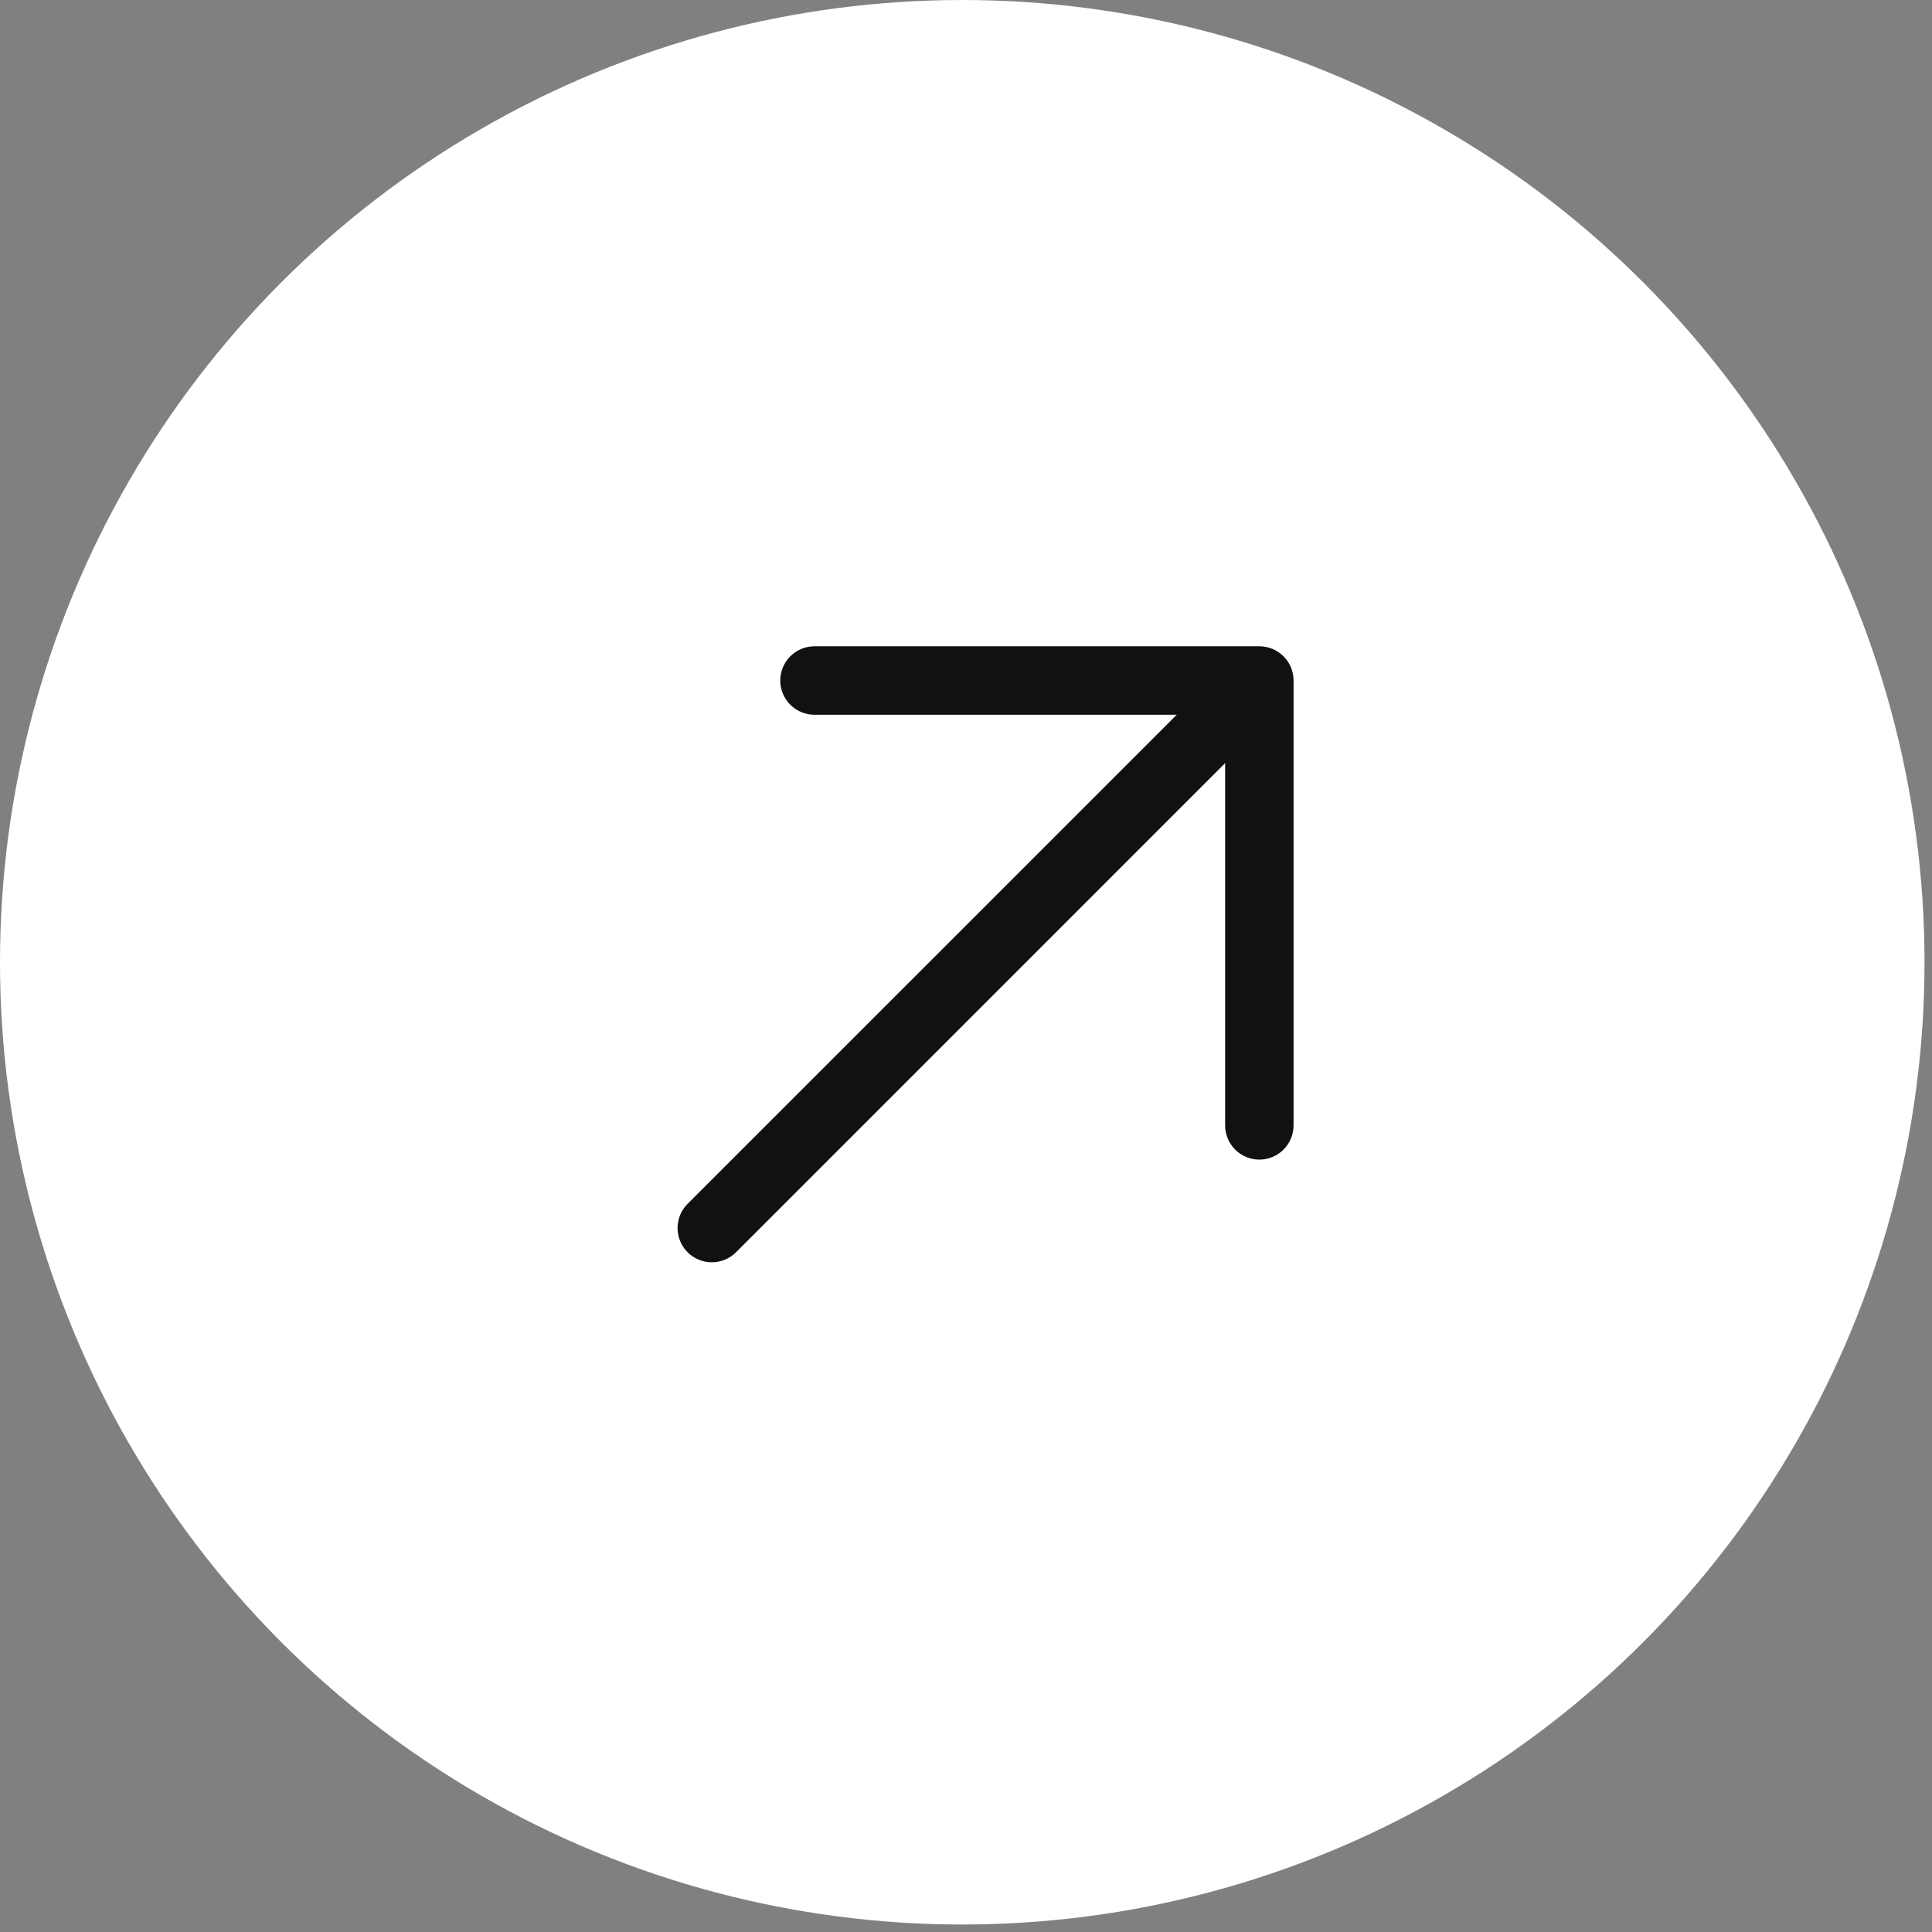
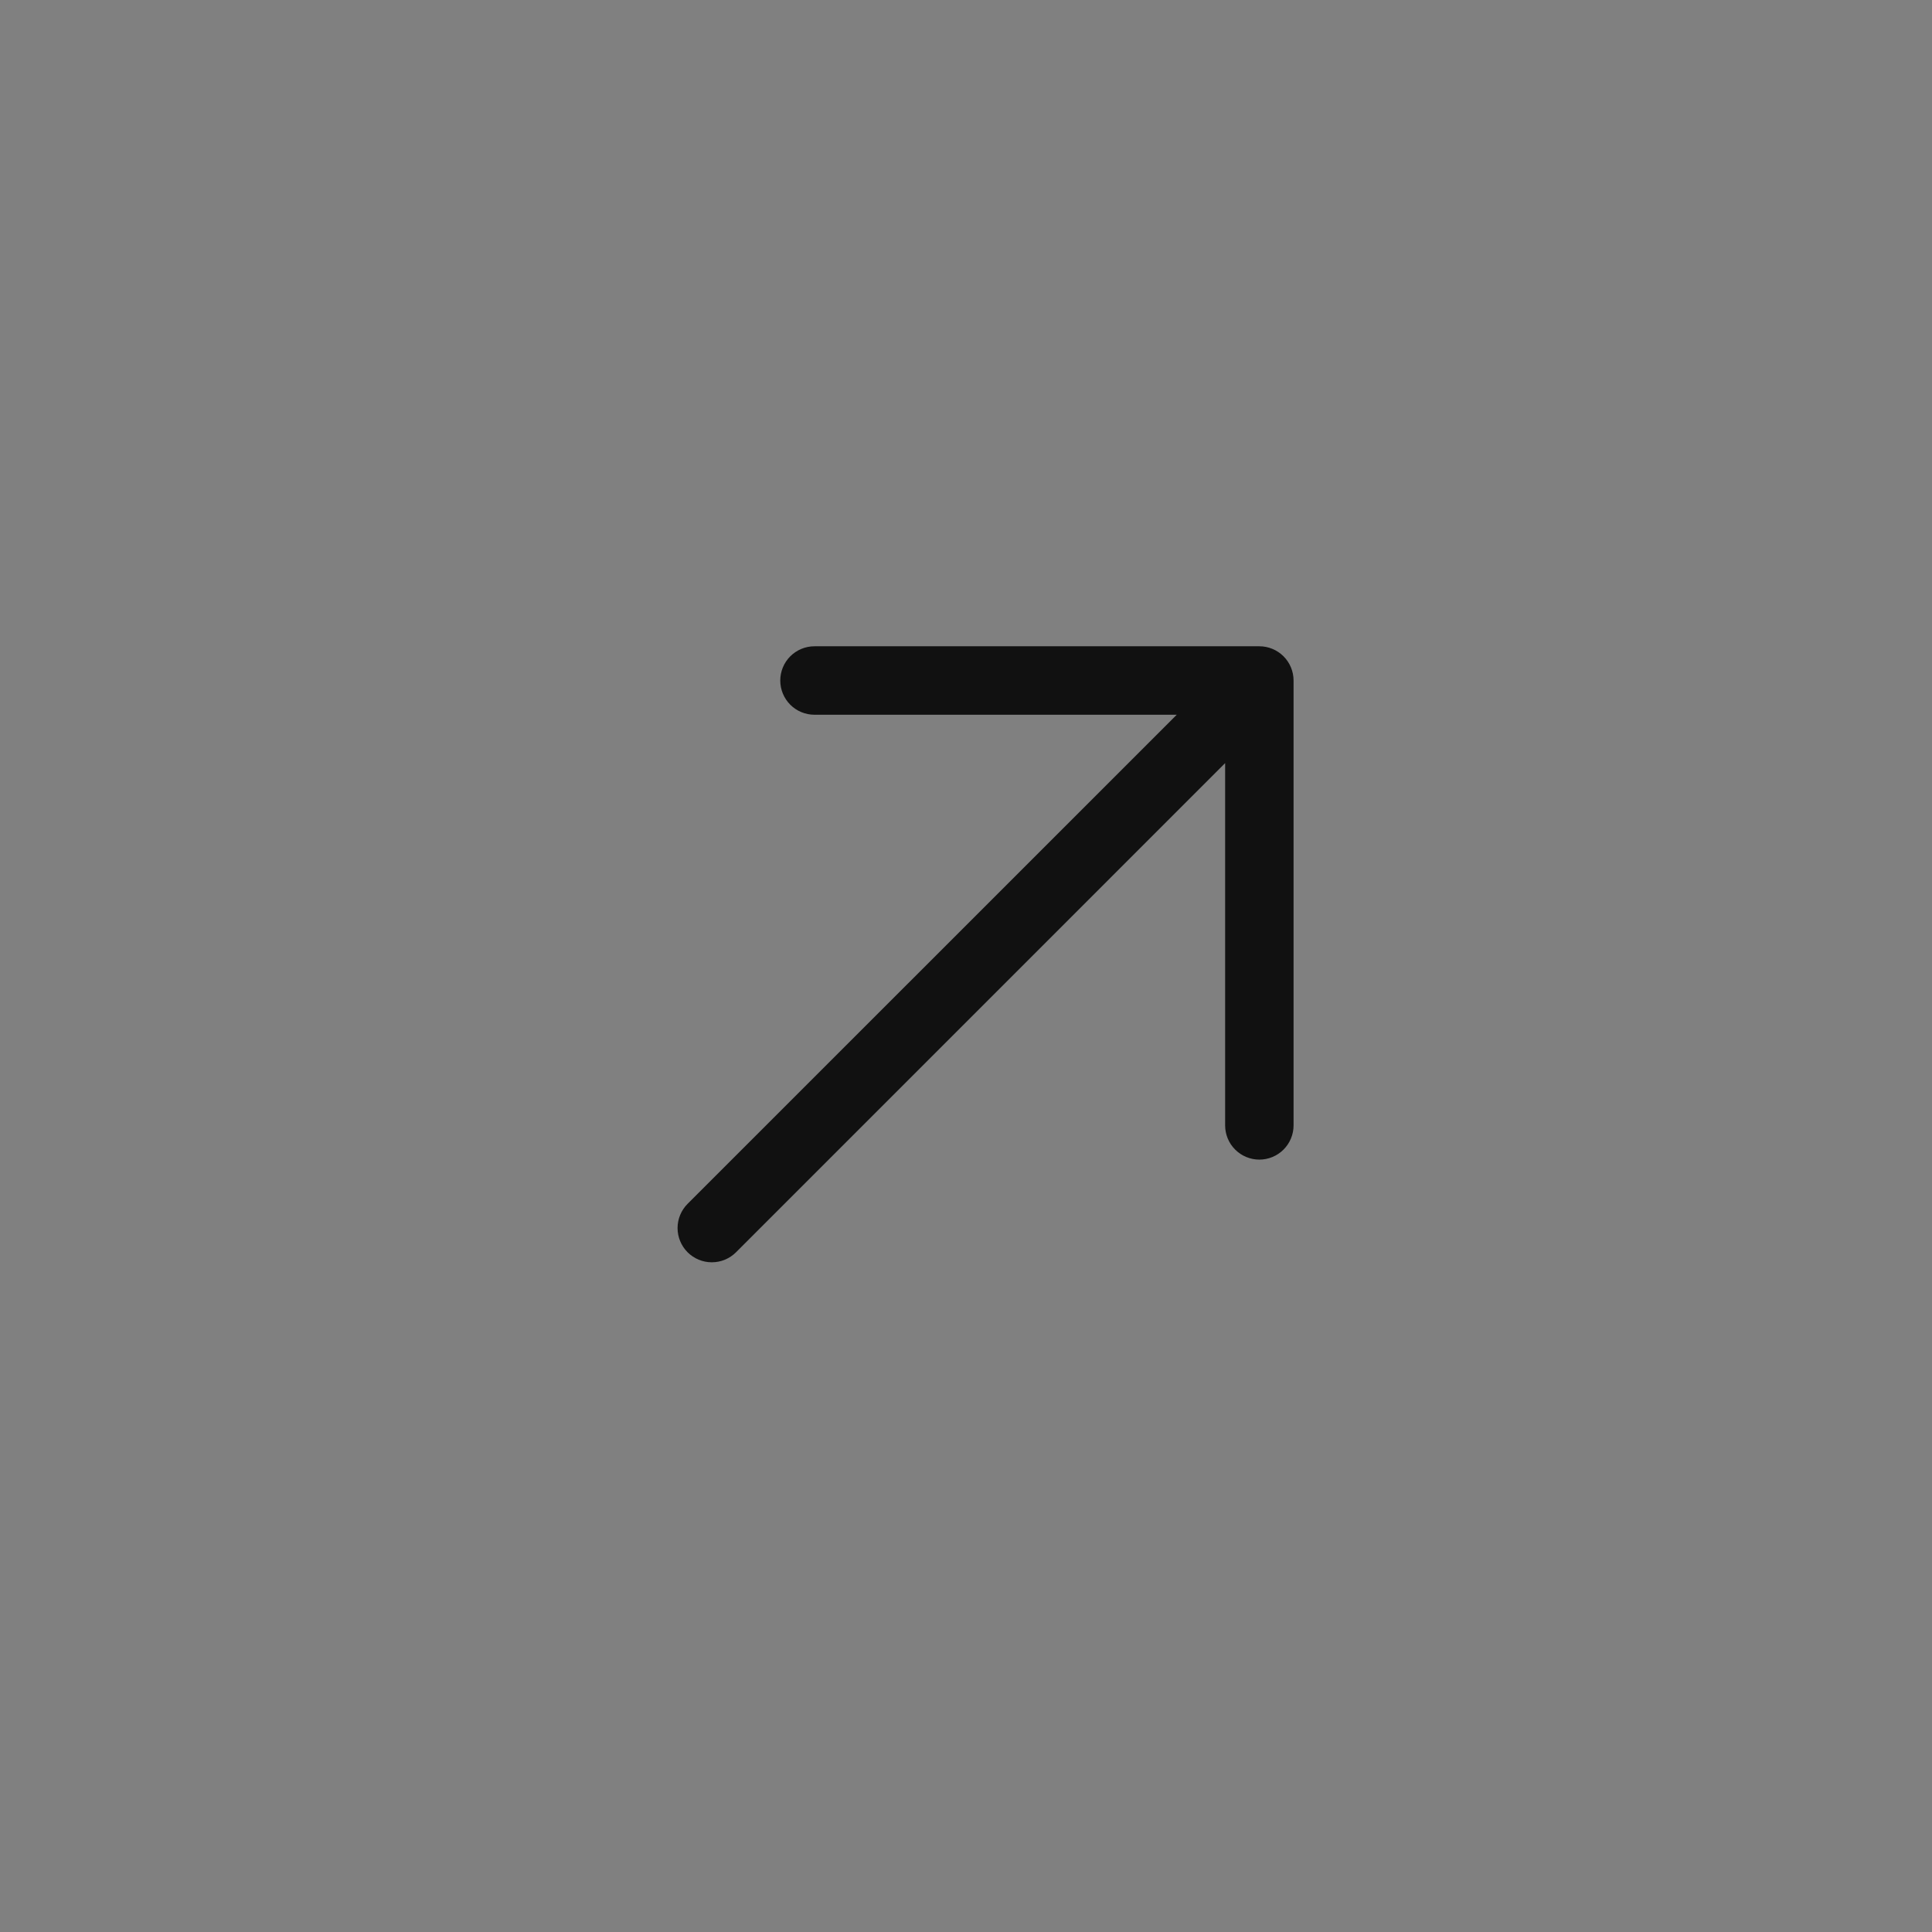
<svg xmlns="http://www.w3.org/2000/svg" width="95" height="95" viewBox="0 0 95 95" fill="none">
  <rect x="0" y="0" width="95" height="95" fill="#808080" stroke="none" />
-   <circle cx="47.316" cy="47.316" r="47.316" fill="white" />
  <path d="M63.607 33.462V55.337C63.607 55.784 63.43 56.212 63.114 56.527C62.799 56.843 62.371 57.02 61.925 57.02C61.478 57.02 61.05 56.843 60.735 56.527C60.419 56.212 60.242 55.784 60.242 55.337V37.524L36.192 61.576C35.876 61.892 35.448 62.069 35.001 62.069C34.554 62.069 34.126 61.892 33.81 61.576C33.495 61.26 33.317 60.832 33.317 60.386C33.317 59.939 33.495 59.511 33.81 59.195L57.863 35.145H40.049C39.603 35.145 39.175 34.968 38.859 34.652C38.544 34.336 38.367 33.908 38.367 33.462C38.367 33.016 38.544 32.588 38.859 32.272C39.175 31.957 39.603 31.779 40.049 31.779H61.925C62.371 31.779 62.799 31.957 63.114 32.272C63.43 32.588 63.607 33.016 63.607 33.462Z" fill="#111111" />
</svg>